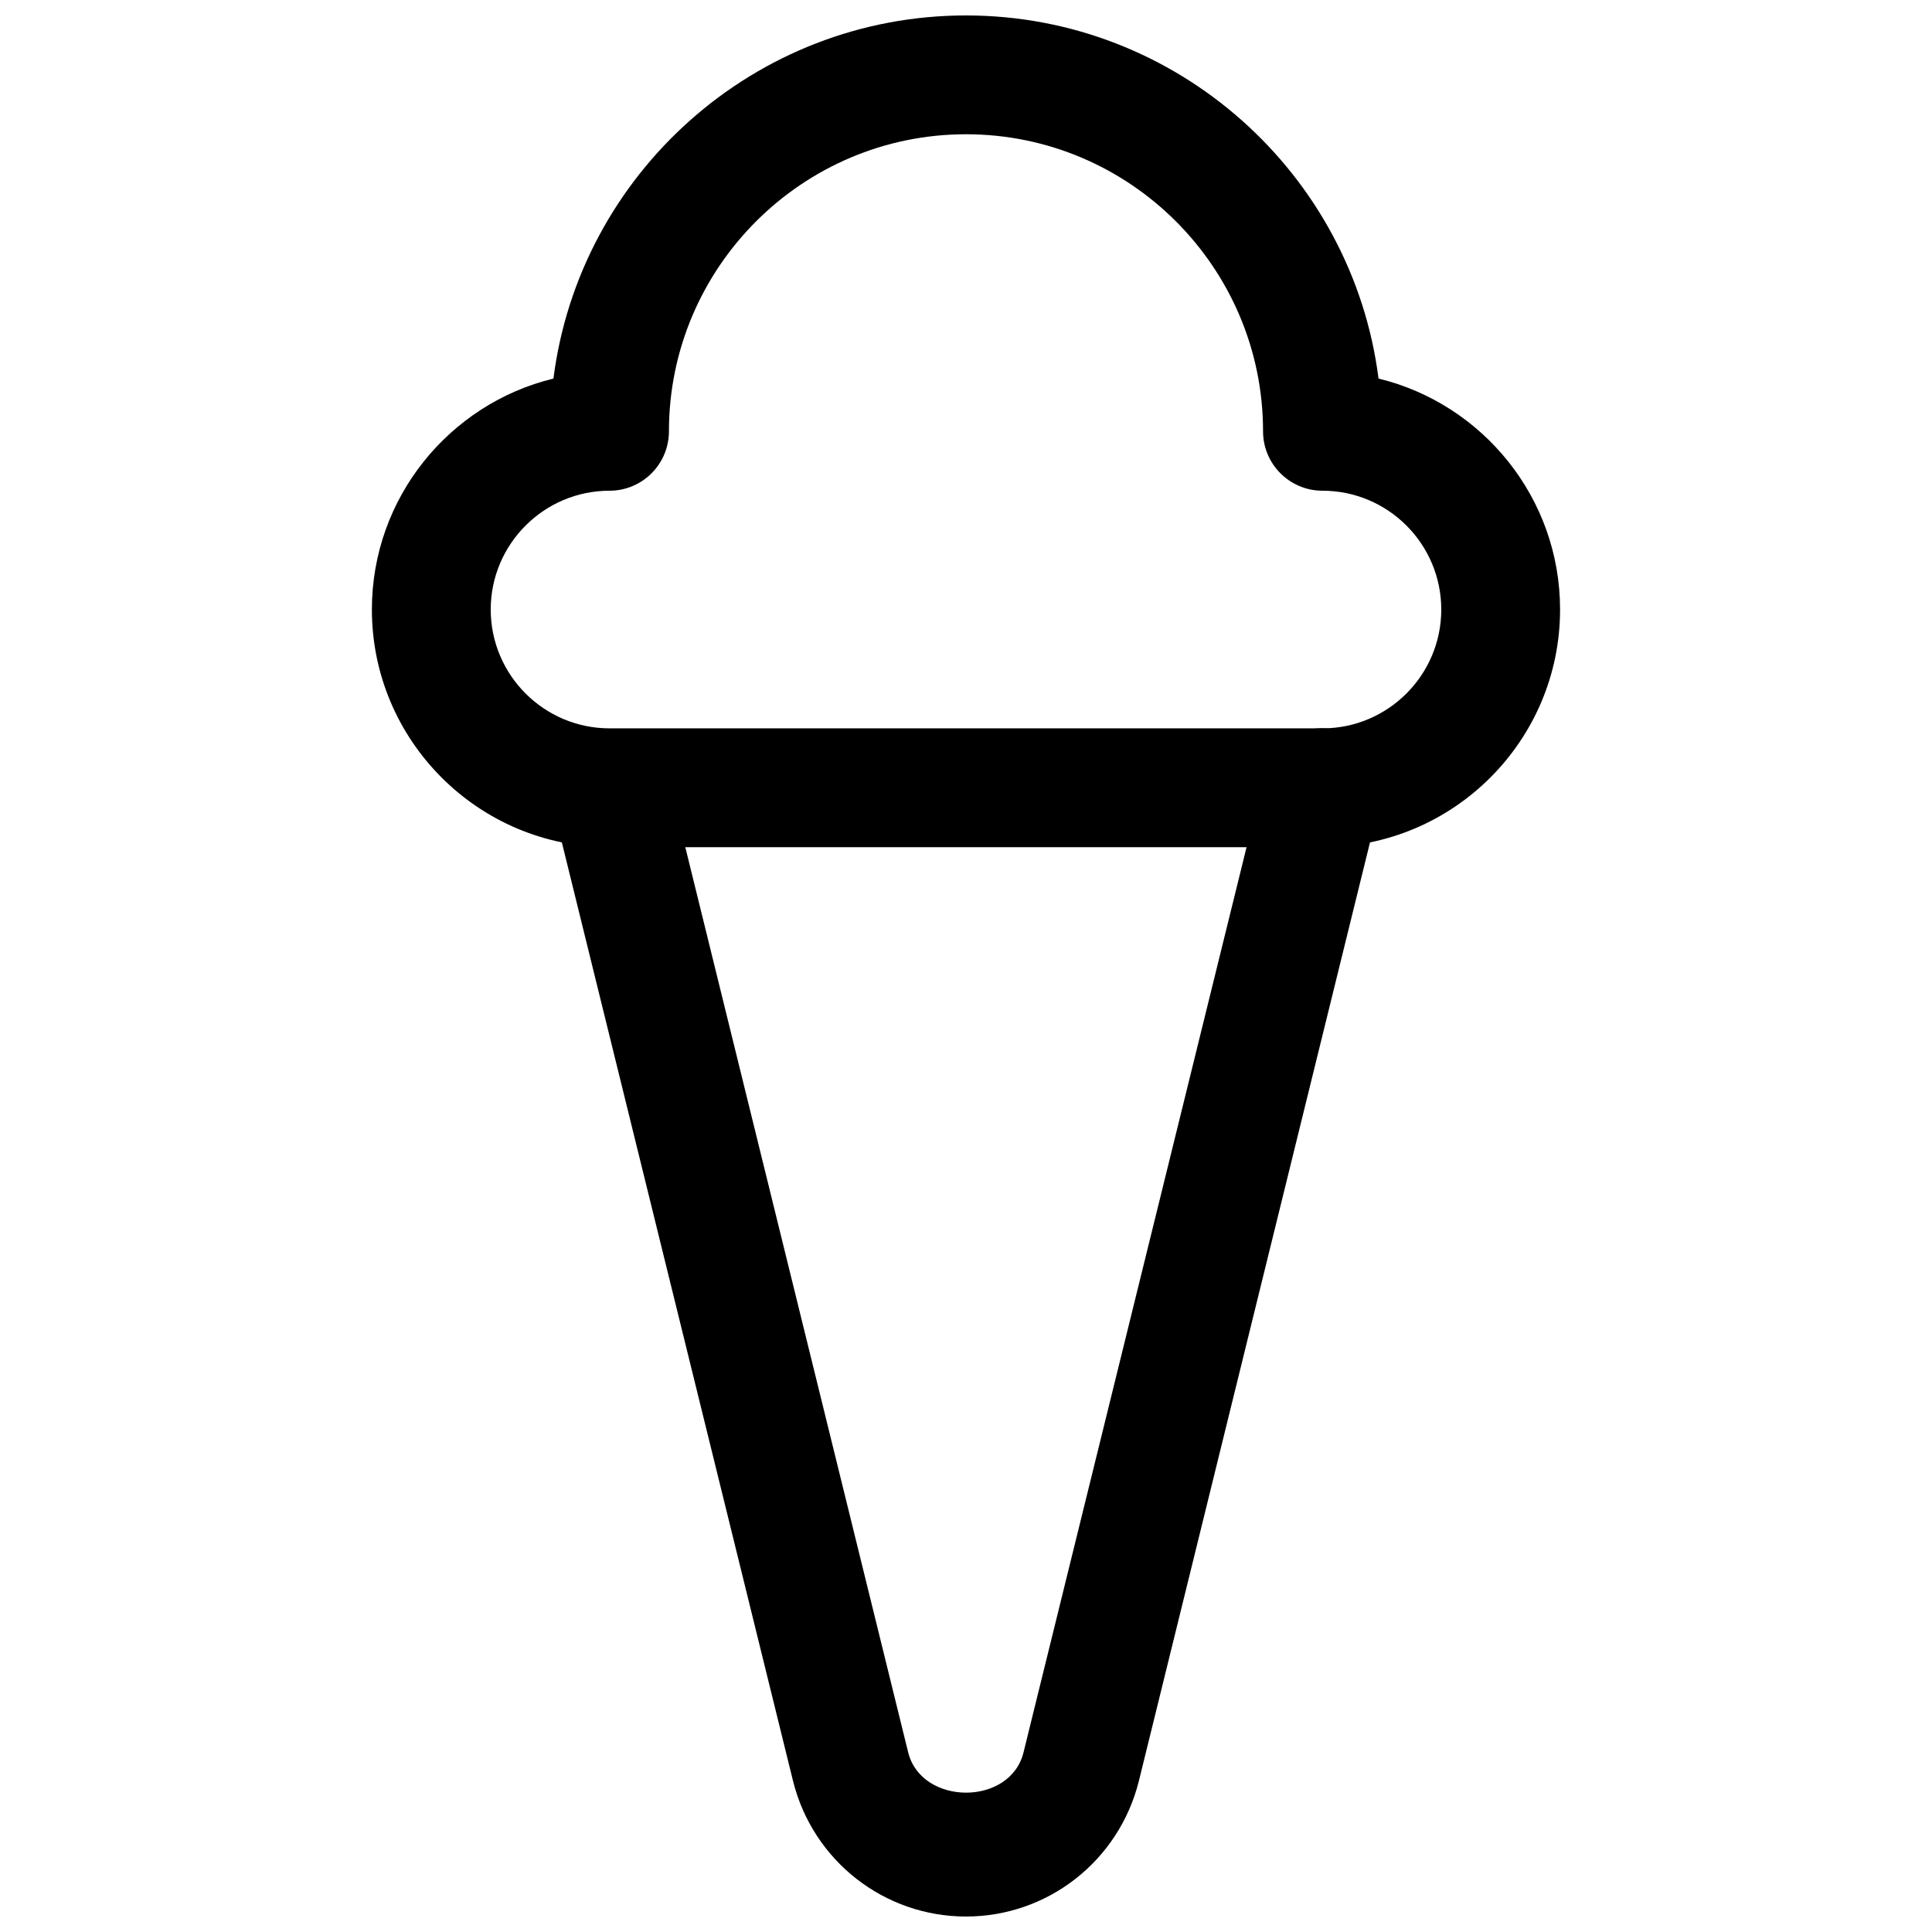
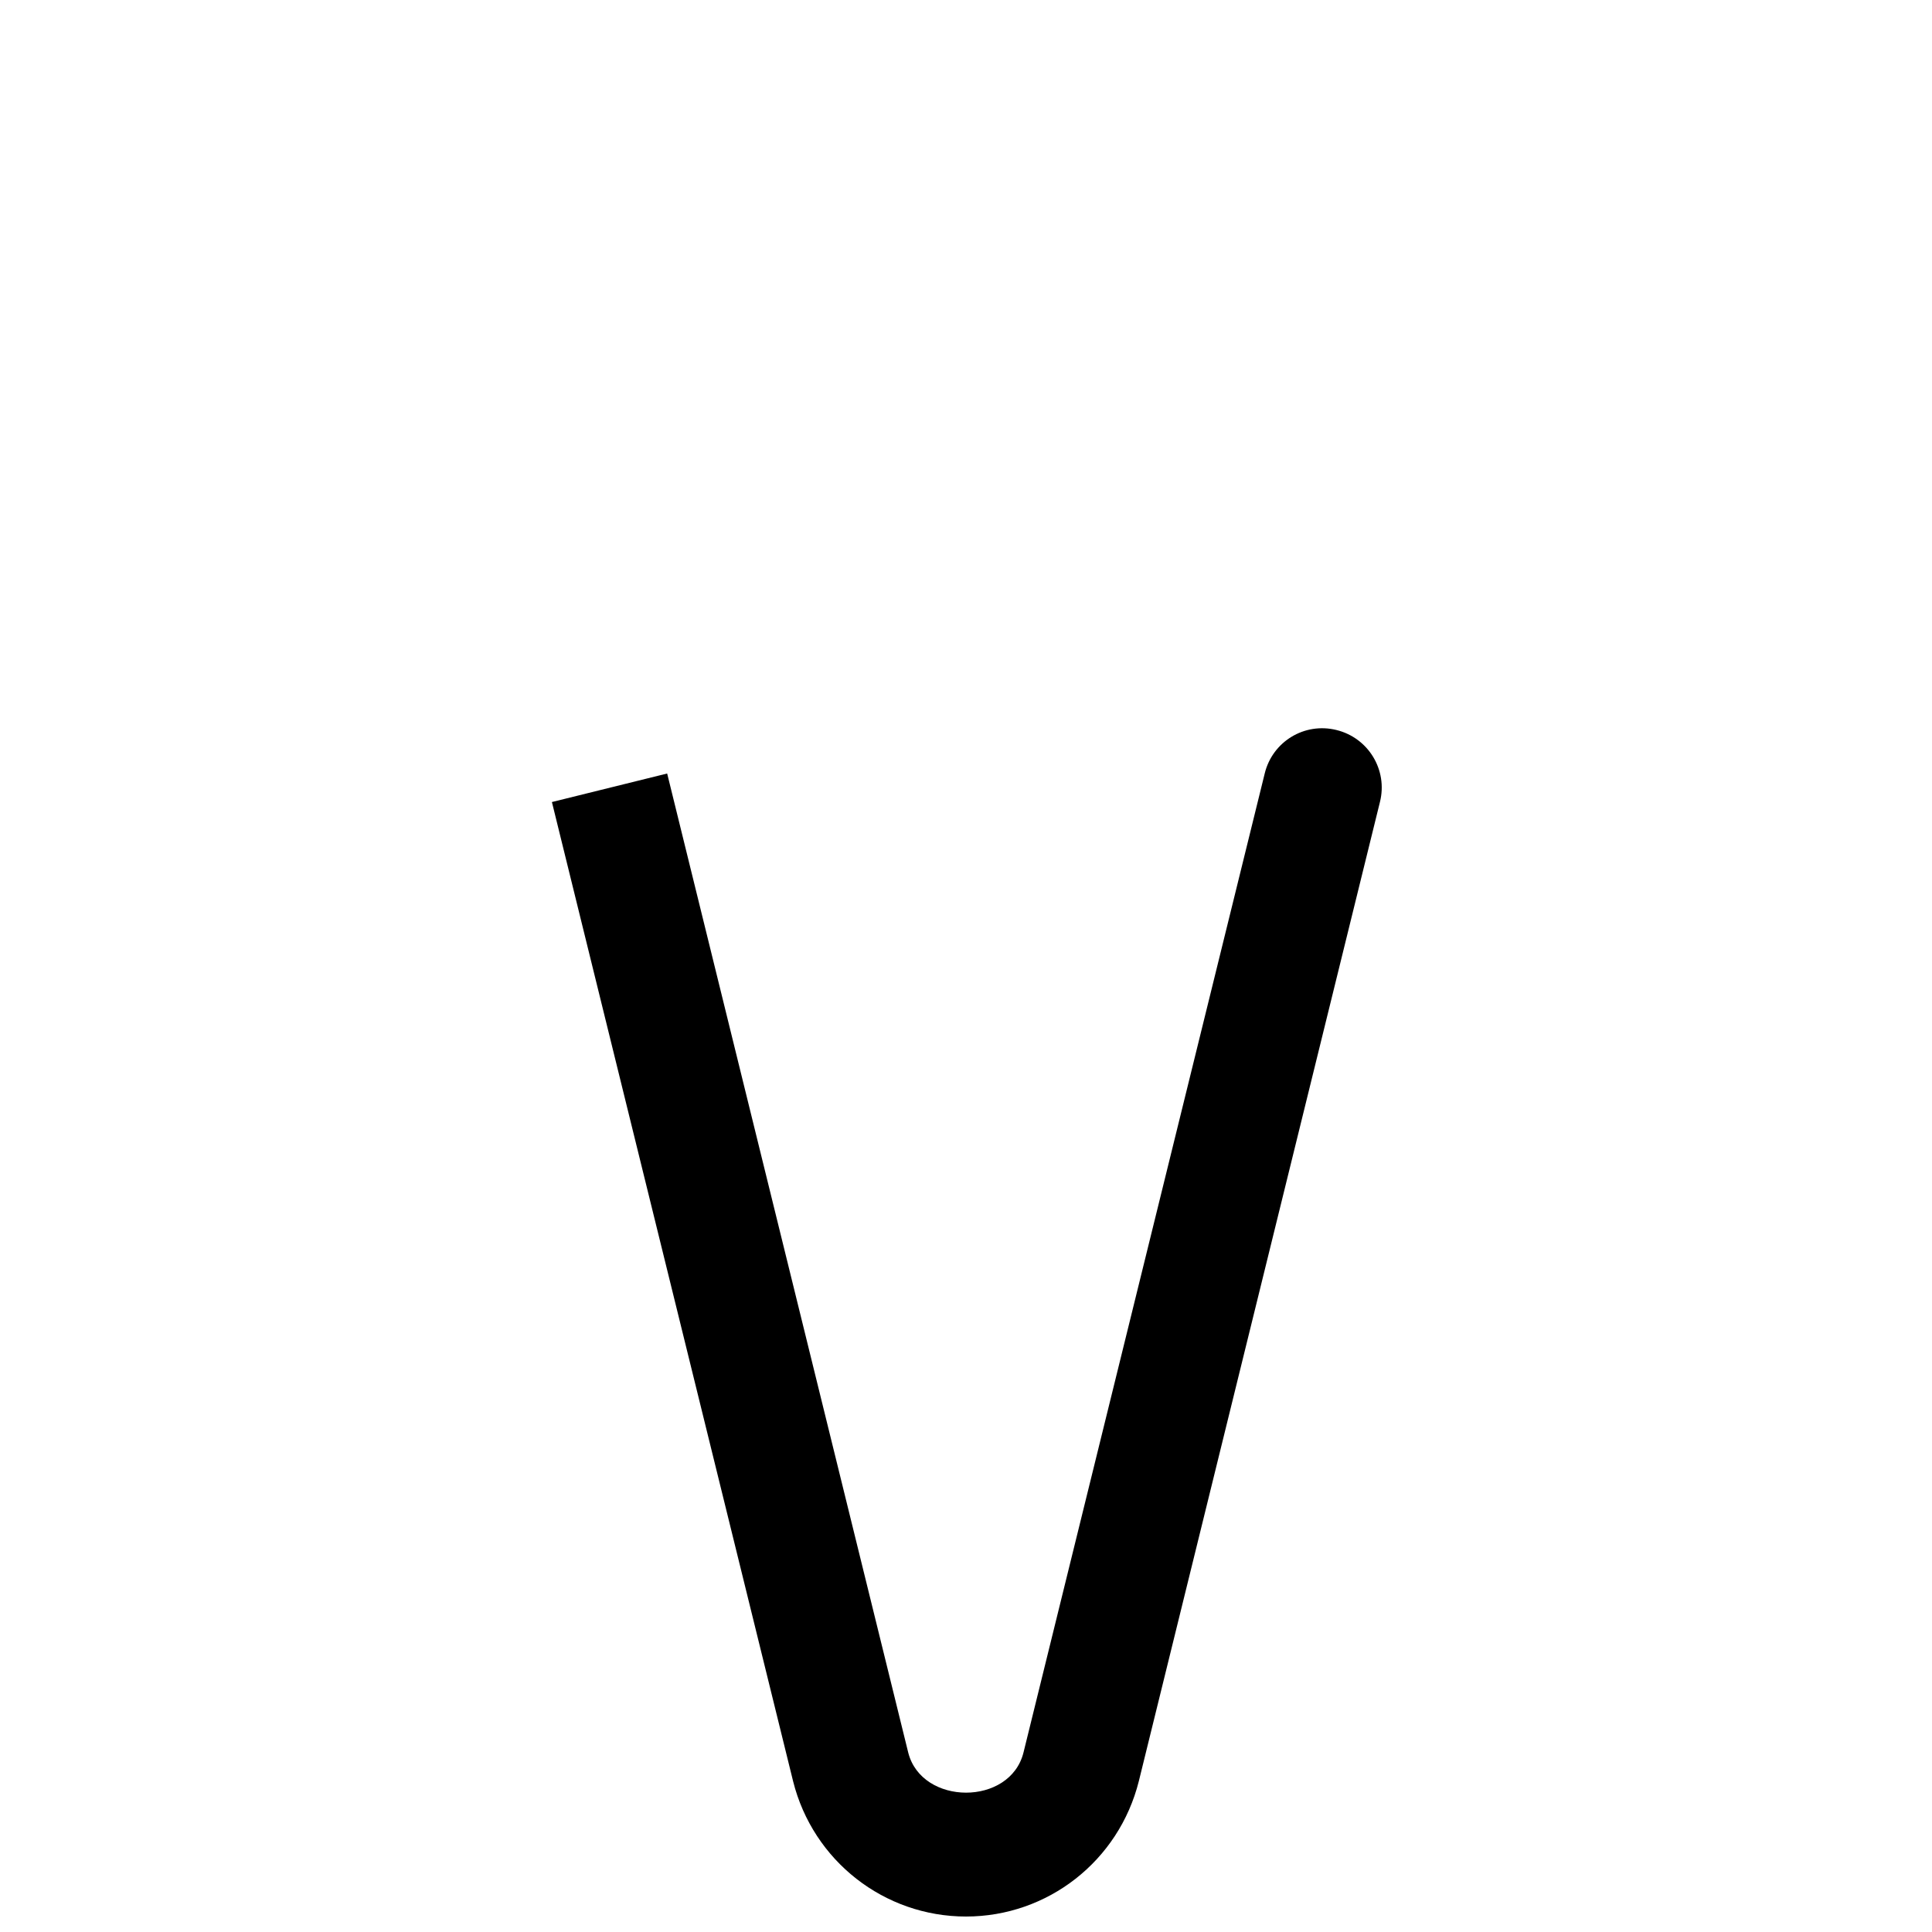
<svg xmlns="http://www.w3.org/2000/svg" width="800px" height="800px" version="1.1" viewBox="144 144 512 512">
  <defs>
    <clipPath id="b">
      <path d="m290 336h221v315.9h-221z" />
    </clipPath>
    <clipPath id="a">
-       <path d="m242 148.09h316v220.91h-316z" />
-     </clipPath>
+       </clipPath>
  </defs>
  <g>
    <g clip-path="url(#b)">
      <path d="m400 651.9c-21.664 0-40.523-14.738-45.816-35.832l-63.922-259.52 30.543-7.559 63.891 259.49c3.59 14.074 27.016 14.199 30.543-0.062l63.922-259.43c2.047-8.438 10.516-13.633 19.02-11.523 8.469 2.078 13.633 10.613 11.523 19.051l-63.891 259.46c-5.289 21.191-24.148 35.926-45.812 35.926z" />
    </g>
    <g clip-path="url(#a)">
      <path d="m494.46 368.51h-188.93c-34.73 0-62.977-28.246-62.977-62.977 0-29.598 20.531-54.508 48.113-61.211 6.894-54.195 53.277-96.23 109.33-96.23 56.016 0 102.43 42.035 109.33 96.227 27.582 6.707 48.109 31.613 48.109 61.215 0 34.73-28.242 62.977-62.977 62.977zm-94.461-188.93c-43.391 0-78.723 35.328-78.723 78.719 0 8.691-7.051 15.746-15.742 15.746-17.352 0-31.488 14.137-31.488 31.488 0 17.352 14.137 31.488 31.488 31.488h188.93c17.383 0 31.488-14.137 31.488-31.488 0-17.352-14.105-31.488-31.488-31.488-8.691 0-15.742-7.055-15.742-15.742-0.004-43.395-35.301-78.723-78.723-78.723zm110.21 78.719h0.316z" />
    </g>
  </g>
</svg>